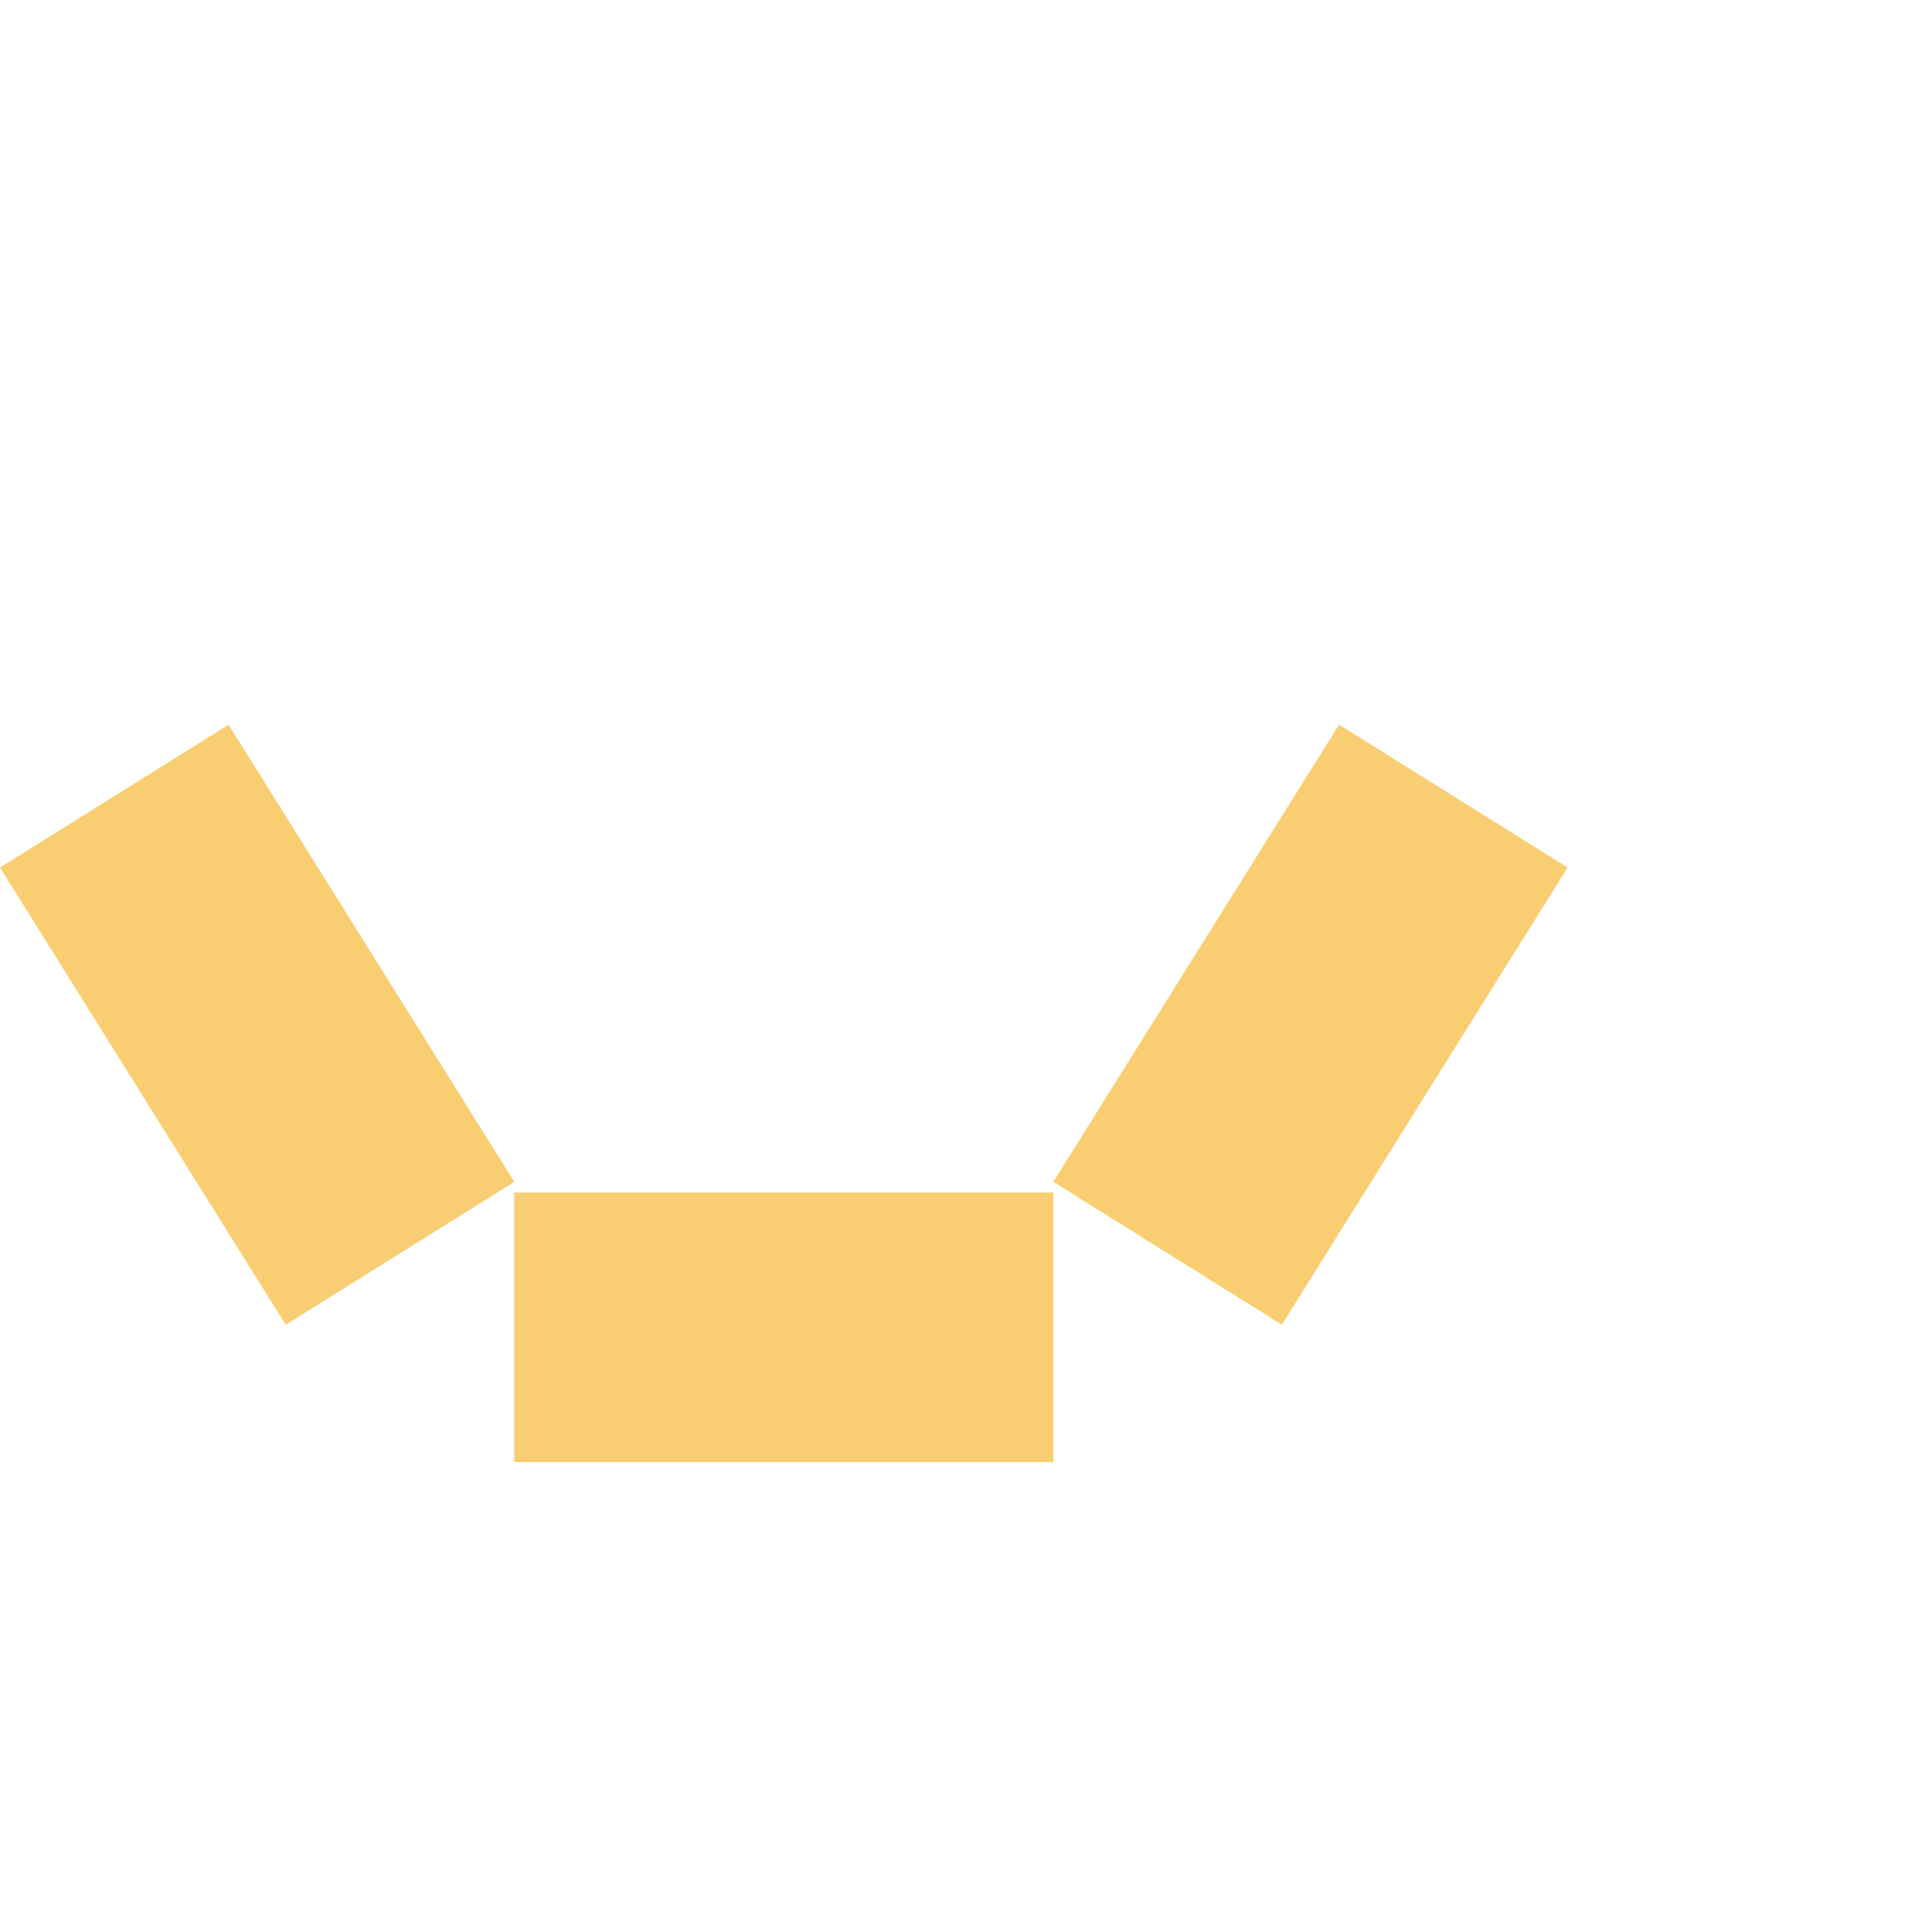
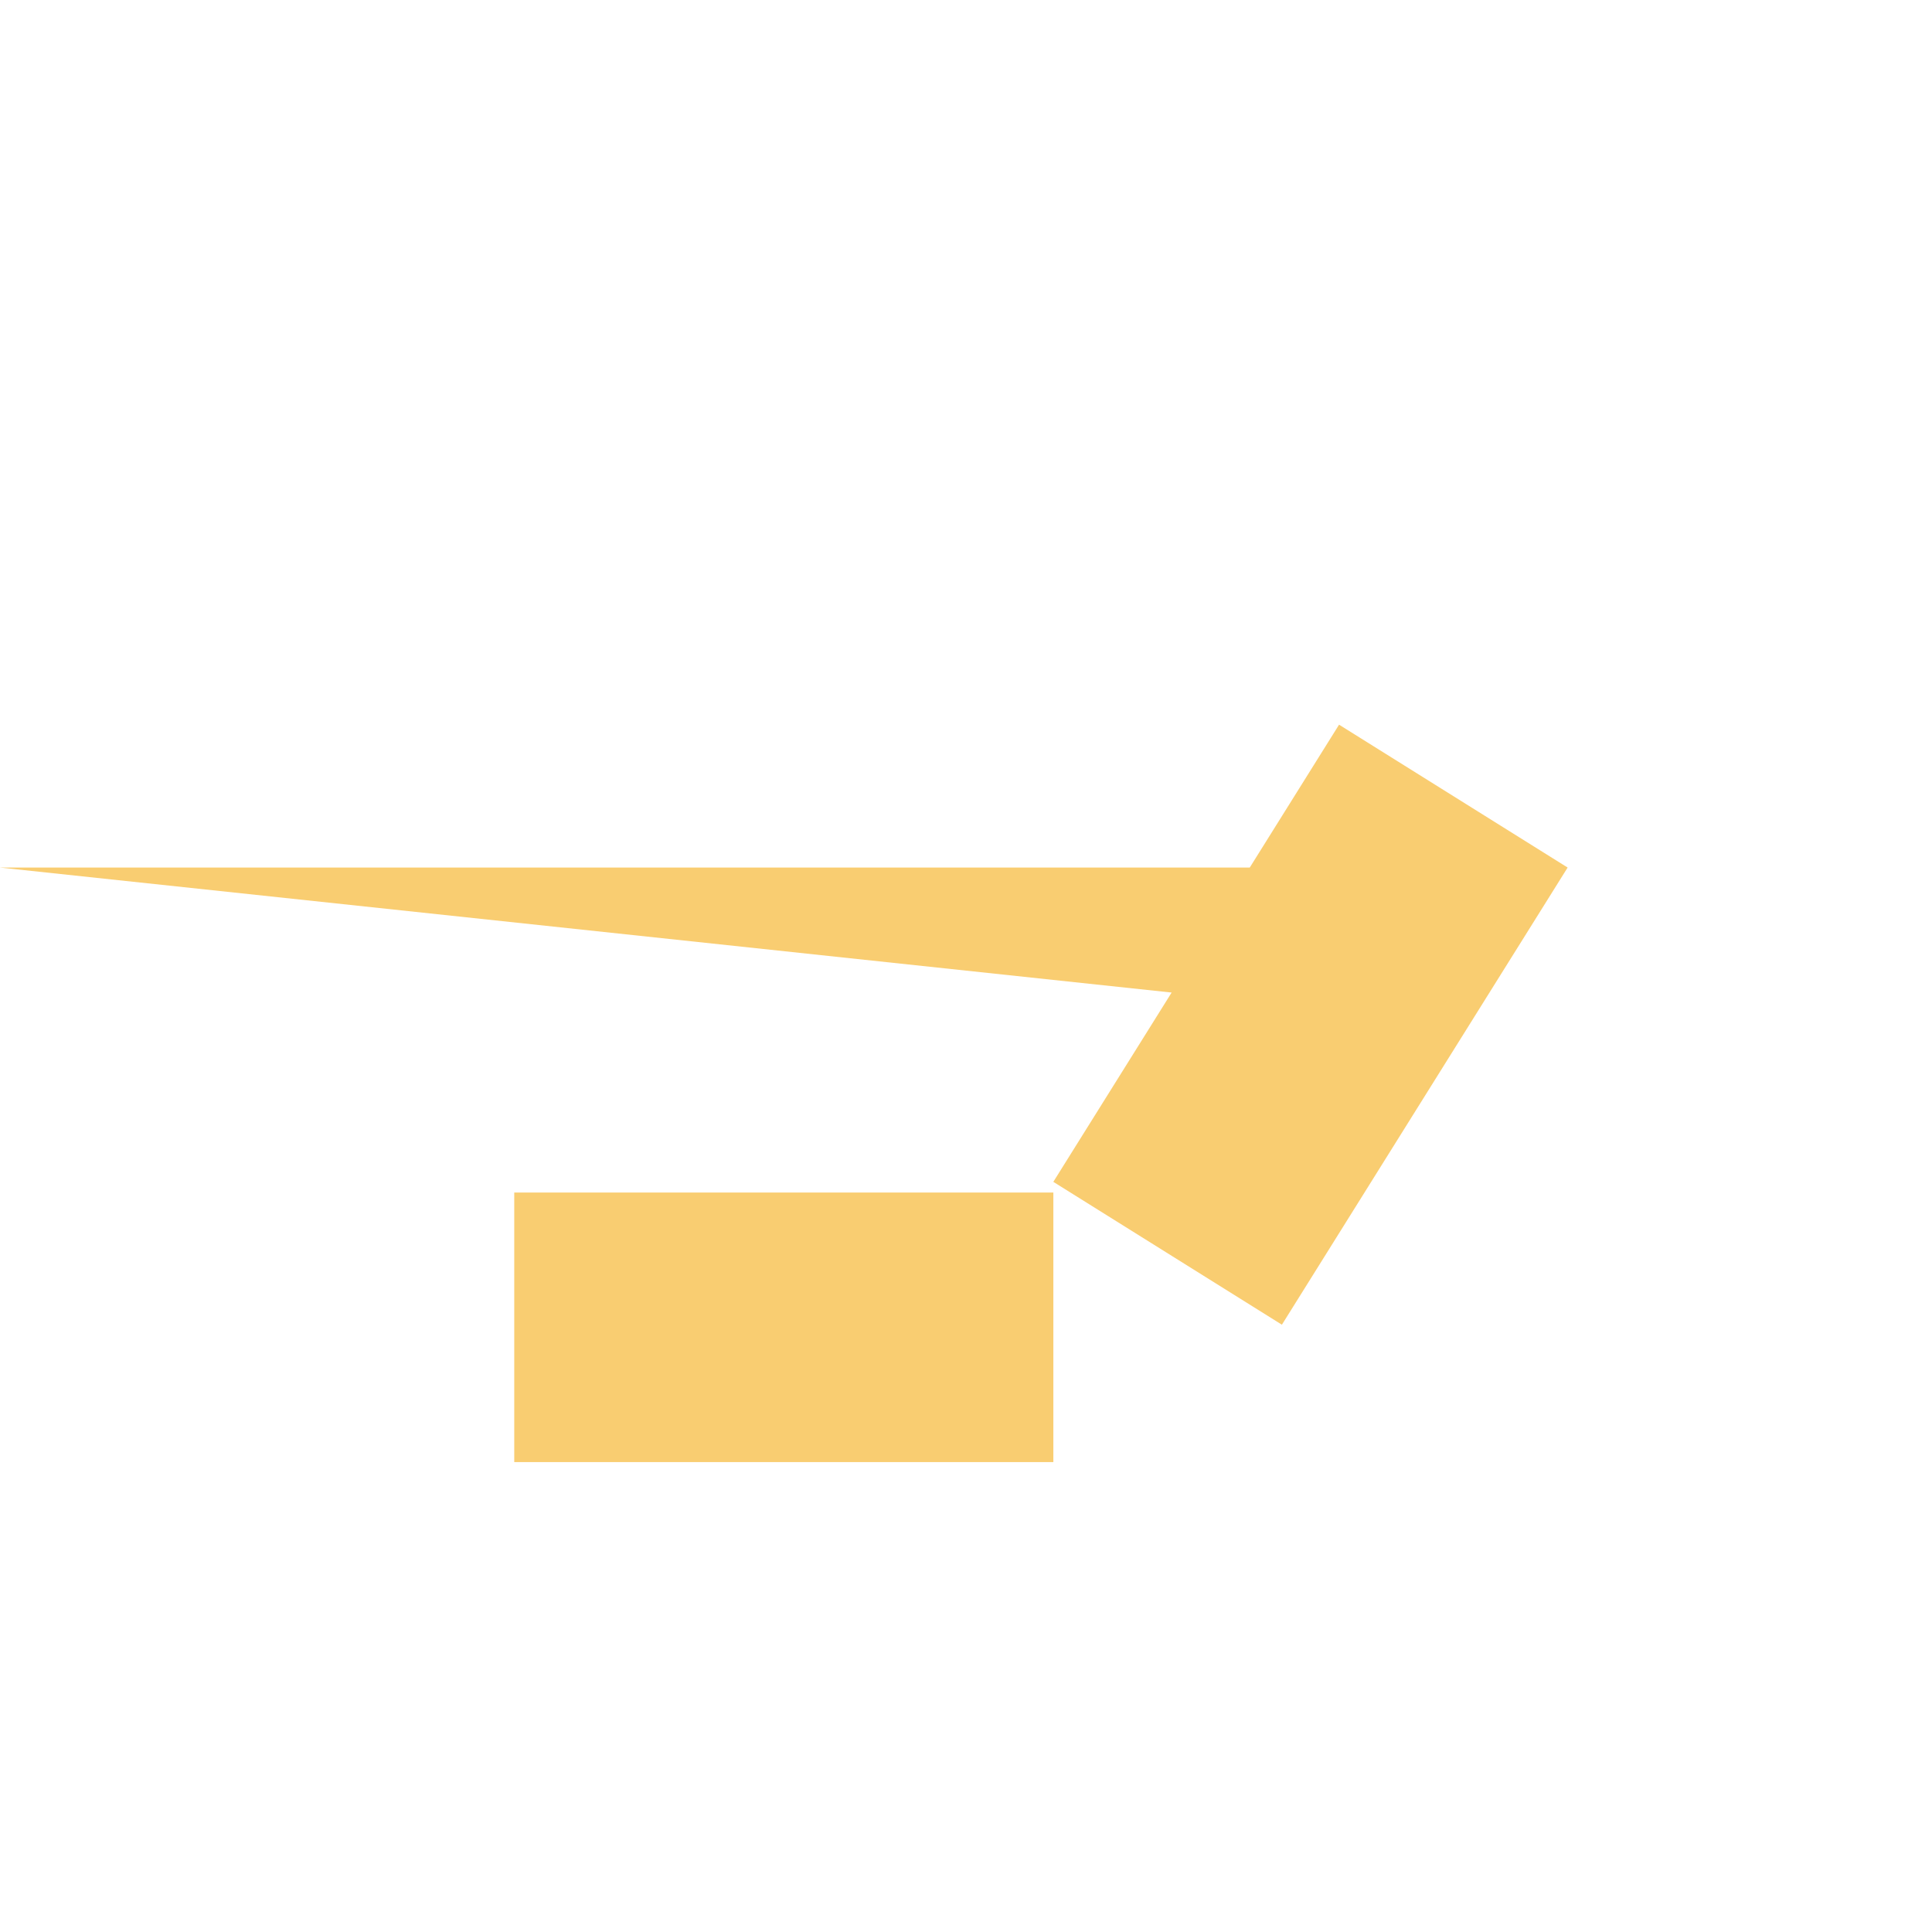
<svg xmlns="http://www.w3.org/2000/svg" width="600" height="600" viewBox="0 0 75 75" fill="none">
-   <path d="M60.855 33.678 49.763 51.425l-8.873-5.546 11.092-17.747zM8.874 28.133 19.966 45.88l-8.874 5.546L.001 33.679zM40.891 56.758H19.963V46.294h20.928z" fill="#F9CD71" />
+   <path d="M60.855 33.678 49.763 51.425l-8.873-5.546 11.092-17.747zl-8.874 5.546L.001 33.679zM40.891 56.758H19.963V46.294h20.928z" fill="#F9CD71" />
</svg>